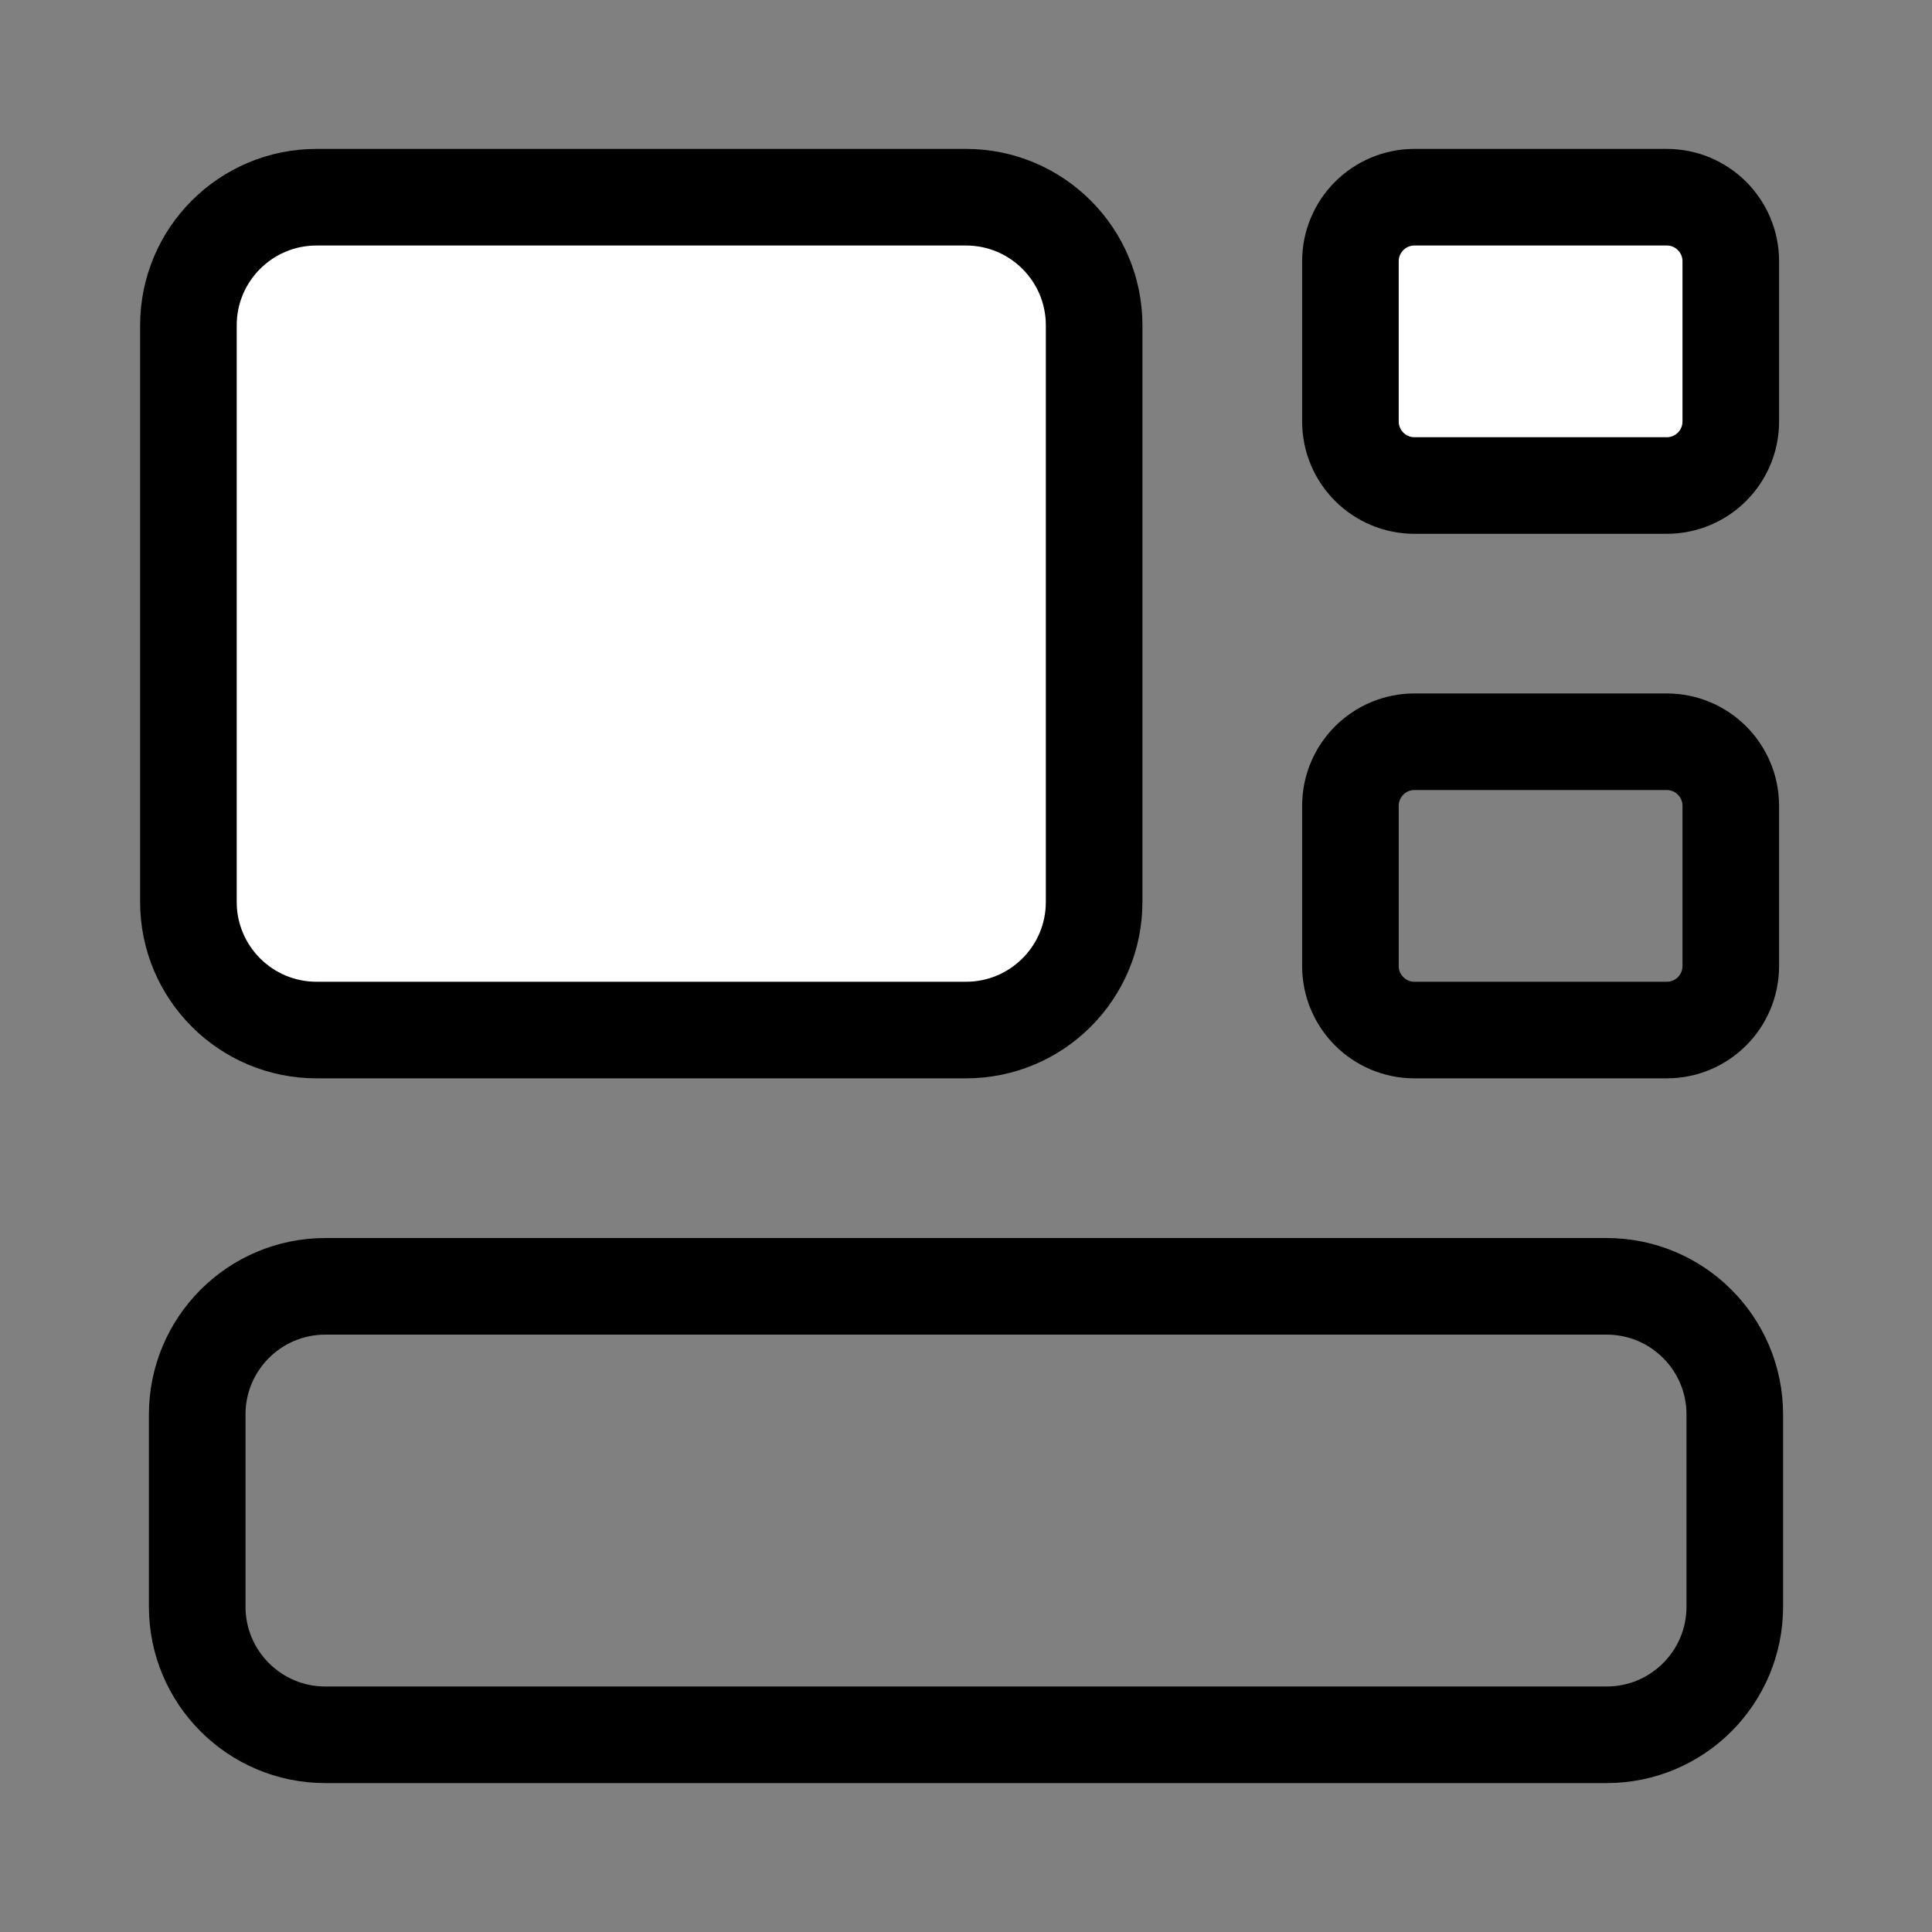
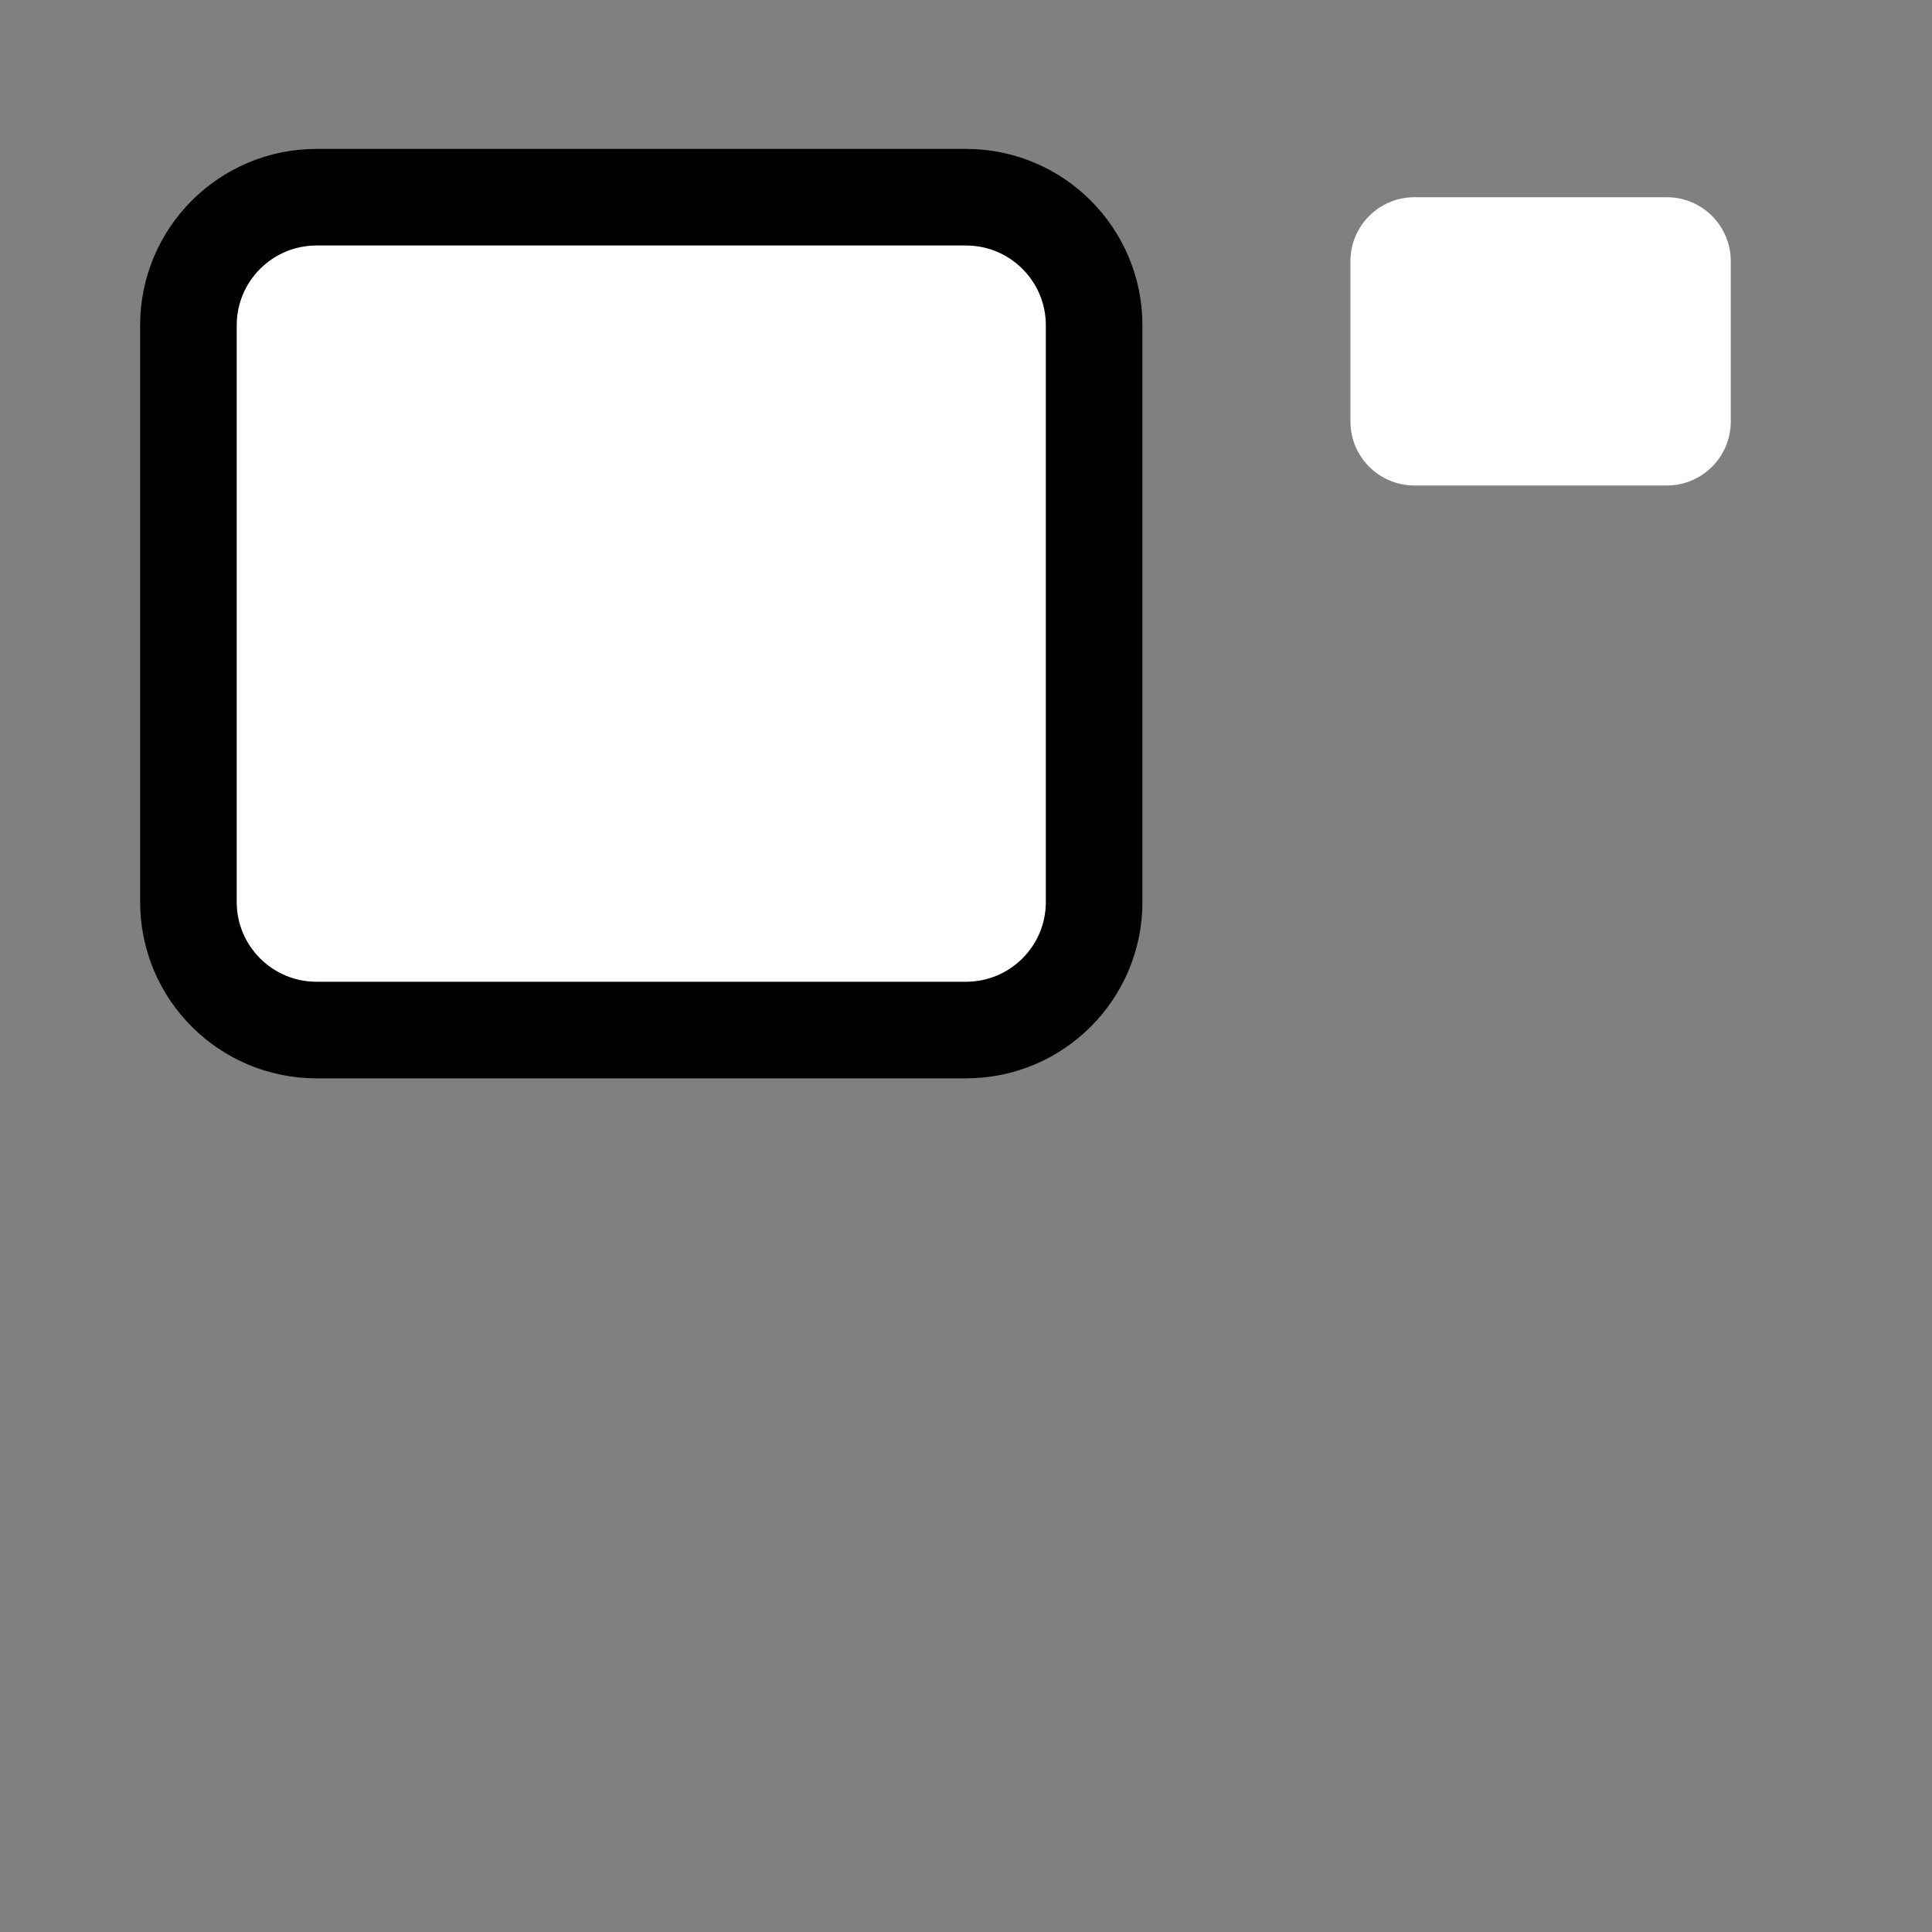
<svg xmlns="http://www.w3.org/2000/svg" width="40" height="40" viewBox="0 0 40 40" fill="none">
  <rect x="0" y="0" width="40" height="40" fill="#808080" stroke="none" />
  <path d="M20 4.083C21.465 4.083 22.653 5.271 22.653 6.736V18.674C22.653 20.139 21.465 21.326 20 21.326H6.554C5.089 21.326 3.901 20.139 3.901 18.674L3.901 6.736C3.901 5.27 5.089 4.083 6.554 4.083H20Z" fill="white" />
  <path d="M34.508 4.083C35.241 4.083 35.834 4.677 35.834 5.409V8.725C35.834 9.458 35.241 10.052 34.508 10.052H29.285C28.553 10.052 27.959 9.458 27.959 8.725V5.409C27.959 4.677 28.553 4.083 29.285 4.083H34.508Z" fill="white" />
-   <path d="M33.264 26.632C34.73 26.632 35.917 27.82 35.917 29.285V33.264C35.917 34.729 34.73 35.917 33.264 35.917H6.736C5.271 35.917 4.083 34.729 4.083 33.264V29.285C4.083 27.82 5.271 26.632 6.736 26.632H33.264Z" stroke="black" stroke-width="2" stroke-linecap="round" stroke-linejoin="round" />
  <path d="M20 4.083C21.465 4.083 22.653 5.271 22.653 6.736V18.674C22.653 20.139 21.465 21.326 20 21.326H6.554C5.089 21.326 3.901 20.139 3.901 18.674L3.901 6.736C3.901 5.27 5.089 4.083 6.554 4.083H20Z" stroke="black" stroke-width="2" stroke-linecap="round" stroke-linejoin="round" />
-   <path d="M34.508 4.083C35.241 4.083 35.834 4.677 35.834 5.409V8.725C35.834 9.458 35.241 10.052 34.508 10.052H29.285C28.553 10.052 27.959 9.458 27.959 8.725V5.409C27.959 4.677 28.553 4.083 29.285 4.083H34.508Z" stroke="black" stroke-width="2" stroke-linecap="round" stroke-linejoin="round" />
-   <path d="M34.508 15.357C35.241 15.357 35.834 15.951 35.834 16.684V20C35.834 20.733 35.241 21.326 34.508 21.326H29.285C28.553 21.326 27.959 20.733 27.959 20V16.684C27.959 15.951 28.553 15.357 29.285 15.357H34.508Z" stroke="black" stroke-width="2" stroke-linecap="round" stroke-linejoin="round" />
</svg>